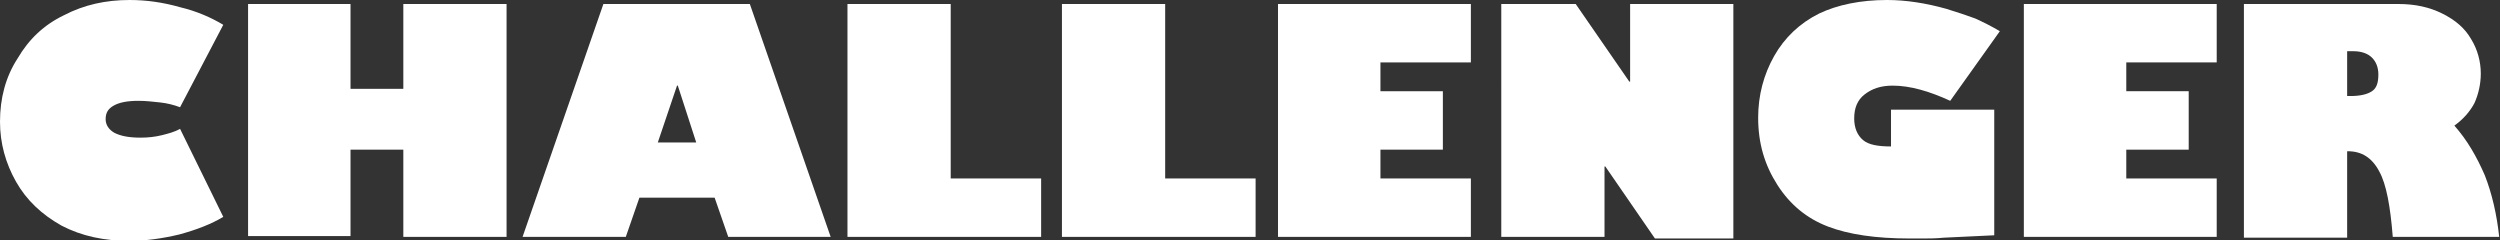
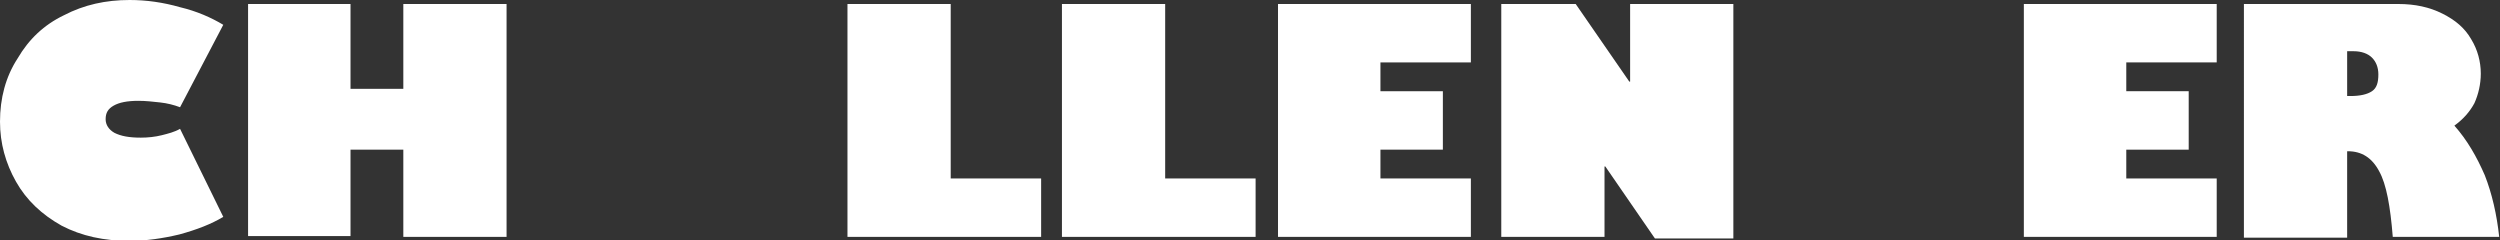
<svg xmlns="http://www.w3.org/2000/svg" version="1.1" id="Layer_1" x="0px" y="0px" viewBox="0 0 312.4 30" style="enable-background:new 0 0 312.4 30;" xml:space="preserve">
  <rect x="0" y="0" width="312.4" height="30" fill="#333333" stroke="none" />
  <style type="text/css">
	.st0{fill:#FFFFFF;}
</style>
  <g>
    <path class="st0" d="M16.2,0c2.1,0,4.2,0.3,6.3,0.9c2.1,0.5,3.9,1.3,5.4,2.2l-5.4,10.3c-0.8-0.3-1.6-0.5-2.5-0.6   c-0.9-0.1-1.8-0.2-2.7-0.2c-1.4,0-2.4,0.2-3.1,0.6c-0.7,0.4-1,0.9-1,1.7c0,0.7,0.4,1.3,1.1,1.7c0.8,0.4,1.8,0.6,3.3,0.6   c0.9,0,1.8-0.1,2.6-0.3c0.8-0.2,1.6-0.4,2.3-0.8l5.4,11c-1.5,0.9-3.3,1.6-5.5,2.2c-2.1,0.5-4.2,0.8-6.2,0.8c-3.2,0-6-0.6-8.5-1.9   C5.2,26.8,3.3,25,2,22.7c-1.3-2.3-2-4.8-2-7.5c0-2.9,0.7-5.6,2.2-7.9C3.6,4.9,5.5,3.1,8,1.9C10.5,0.6,13.2,0,16.2,0z" />
    <path class="st0" d="M43.8,0.5v10.6h6.6V0.5h12.9v29.1H50.4V18.7h-6.6v10.8H31V0.5H43.8z" />
-     <path class="st0" d="M93.7,0.5l10.1,29.1H91l-1.7-4.9h-9.4l-1.7,4.9H65.3L75.4,0.5H93.7z M82.2,17.8H87l-2.3-7.1h-0.1L82.2,17.8z" />
    <path class="st0" d="M118.8,0.5v21.8h11.3v7.3h-24.2V0.5H118.8z" />
    <path class="st0" d="M145.6,0.5v21.8h11.3v7.3h-24.2V0.5H145.6z" />
    <path class="st0" d="M183.8,0.5v7.3h-11.3v3.6h7.8v7.3h-7.8v3.6h11.3v7.3h-24.1V0.5H183.8z" />
    <path class="st0" d="M196.9,0.5l6.7,9.7h0.1V0.5h12.9v29.3h-9.8l-6.2-9h-0.1v8.8h-12.9V0.5H196.9z" />
-     <path class="st0" d="M235.8,0c2.4,0,4.9,0.4,7.4,1.1c1.3,0.4,2.5,0.8,3.6,1.2c1.1,0.5,2.1,1,3.1,1.6l-6.2,8.7   c-2.6-1.2-5-1.9-7.2-1.9c-1.5,0-2.6,0.4-3.5,1.1c-0.9,0.7-1.3,1.7-1.3,3c0,1.2,0.4,2.1,1.1,2.7c0.7,0.6,1.9,0.8,3.5,0.8v-4.6h12.9   v15.7l-6.3,0.3c-1,0.1-1.9,0.1-2.6,0.1c-0.7,0-1.3,0-1.7,0c-4.2,0-7.6-0.5-10.2-1.5c-2.6-1-4.7-2.7-6.3-5.2   c-1.6-2.5-2.4-5.2-2.4-8.4c0-2.8,0.7-5.4,2-7.7c1.3-2.3,3.2-4.1,5.6-5.3C229.6,0.6,232.5,0,235.8,0z" />
    <path class="st0" d="M277,0.5v7.3h-11.3v3.6h7.8v7.3h-7.8v3.6H277v7.3h-24.1V0.5H277z" />
    <path class="st0" d="M299.7,0.5c2.1,0,3.9,0.4,5.5,1.2c1.6,0.8,2.8,1.8,3.6,3.2c0.8,1.3,1.2,2.8,1.2,4.3c0,1.3-0.3,2.6-0.8,3.7   c-0.6,1.1-1.4,2-2.5,2.8c1.6,1.8,2.8,3.9,3.8,6.2c0.9,2.3,1.5,4.9,1.8,7.7H299c-0.3-3.8-0.8-6.6-1.7-8.2c-0.9-1.7-2.2-2.5-3.9-2.5   h-0.1v10.8h-12.9V0.5H299.7z M293.4,12h0.3c1.2,0,2.1-0.2,2.7-0.6c0.6-0.4,0.8-1.1,0.8-2.1c0-0.9-0.3-1.6-0.8-2.1   c-0.5-0.5-1.3-0.8-2.3-0.8h-0.8V12z" />
  </g>
</svg>